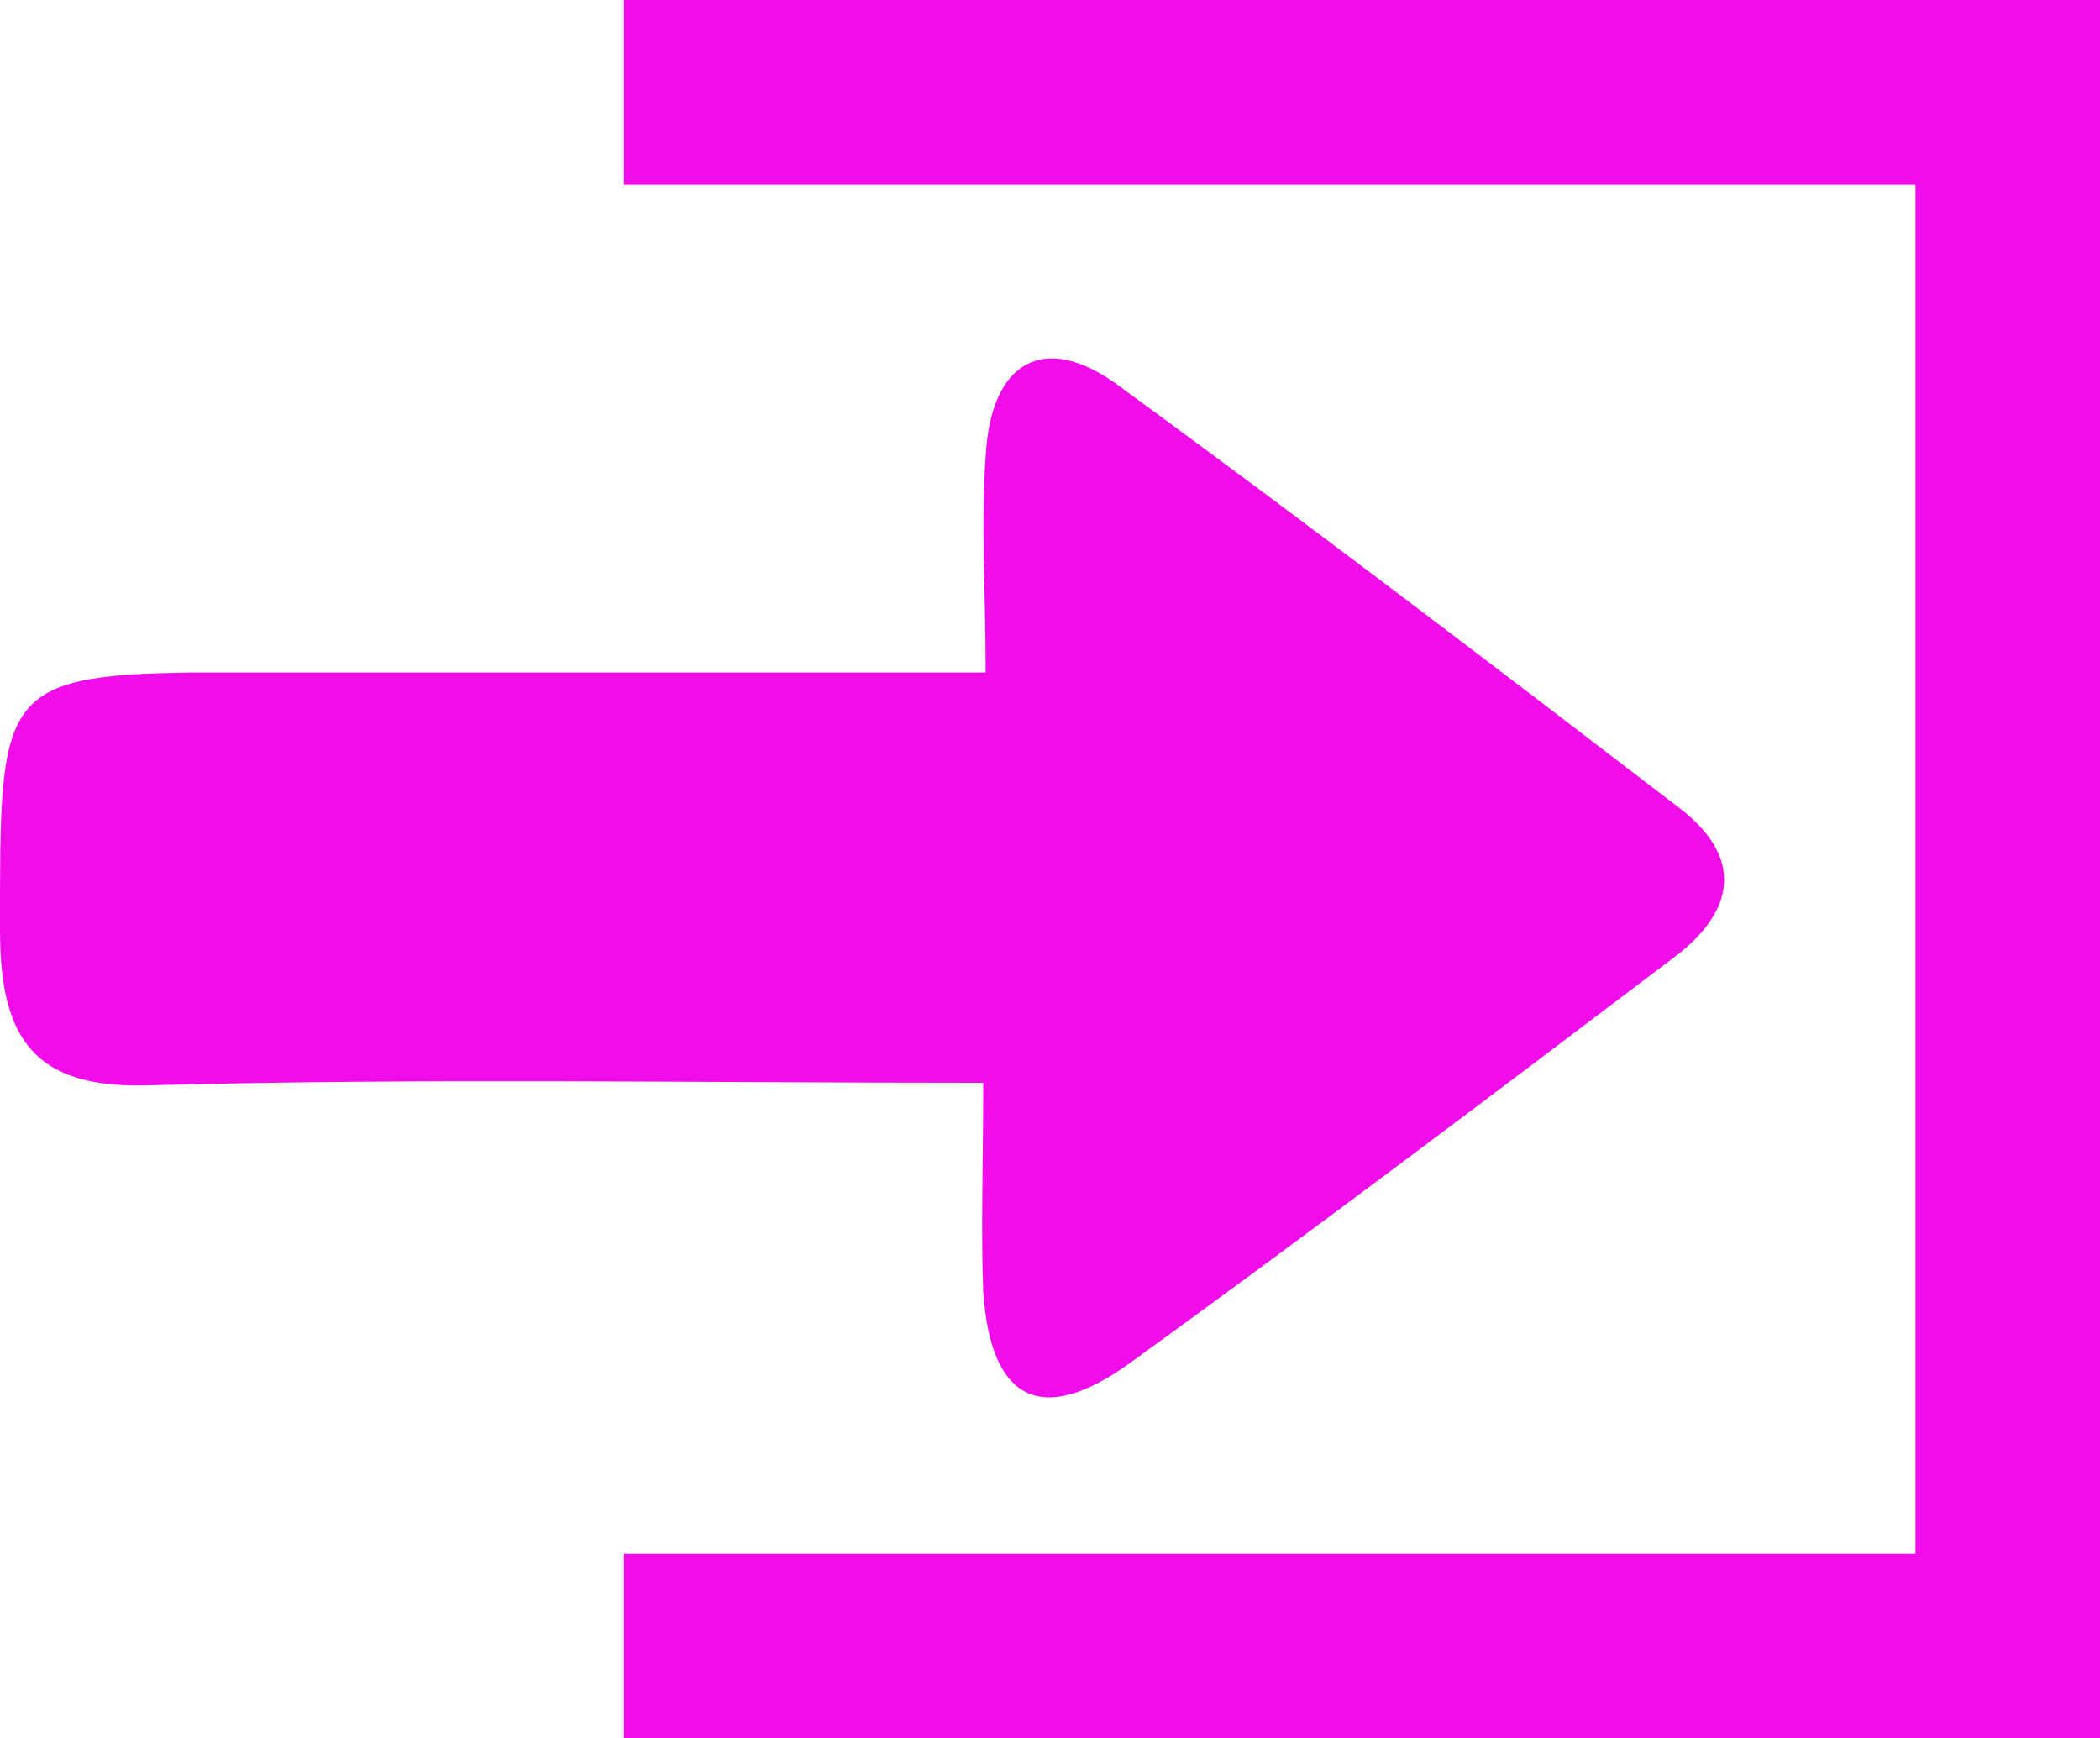
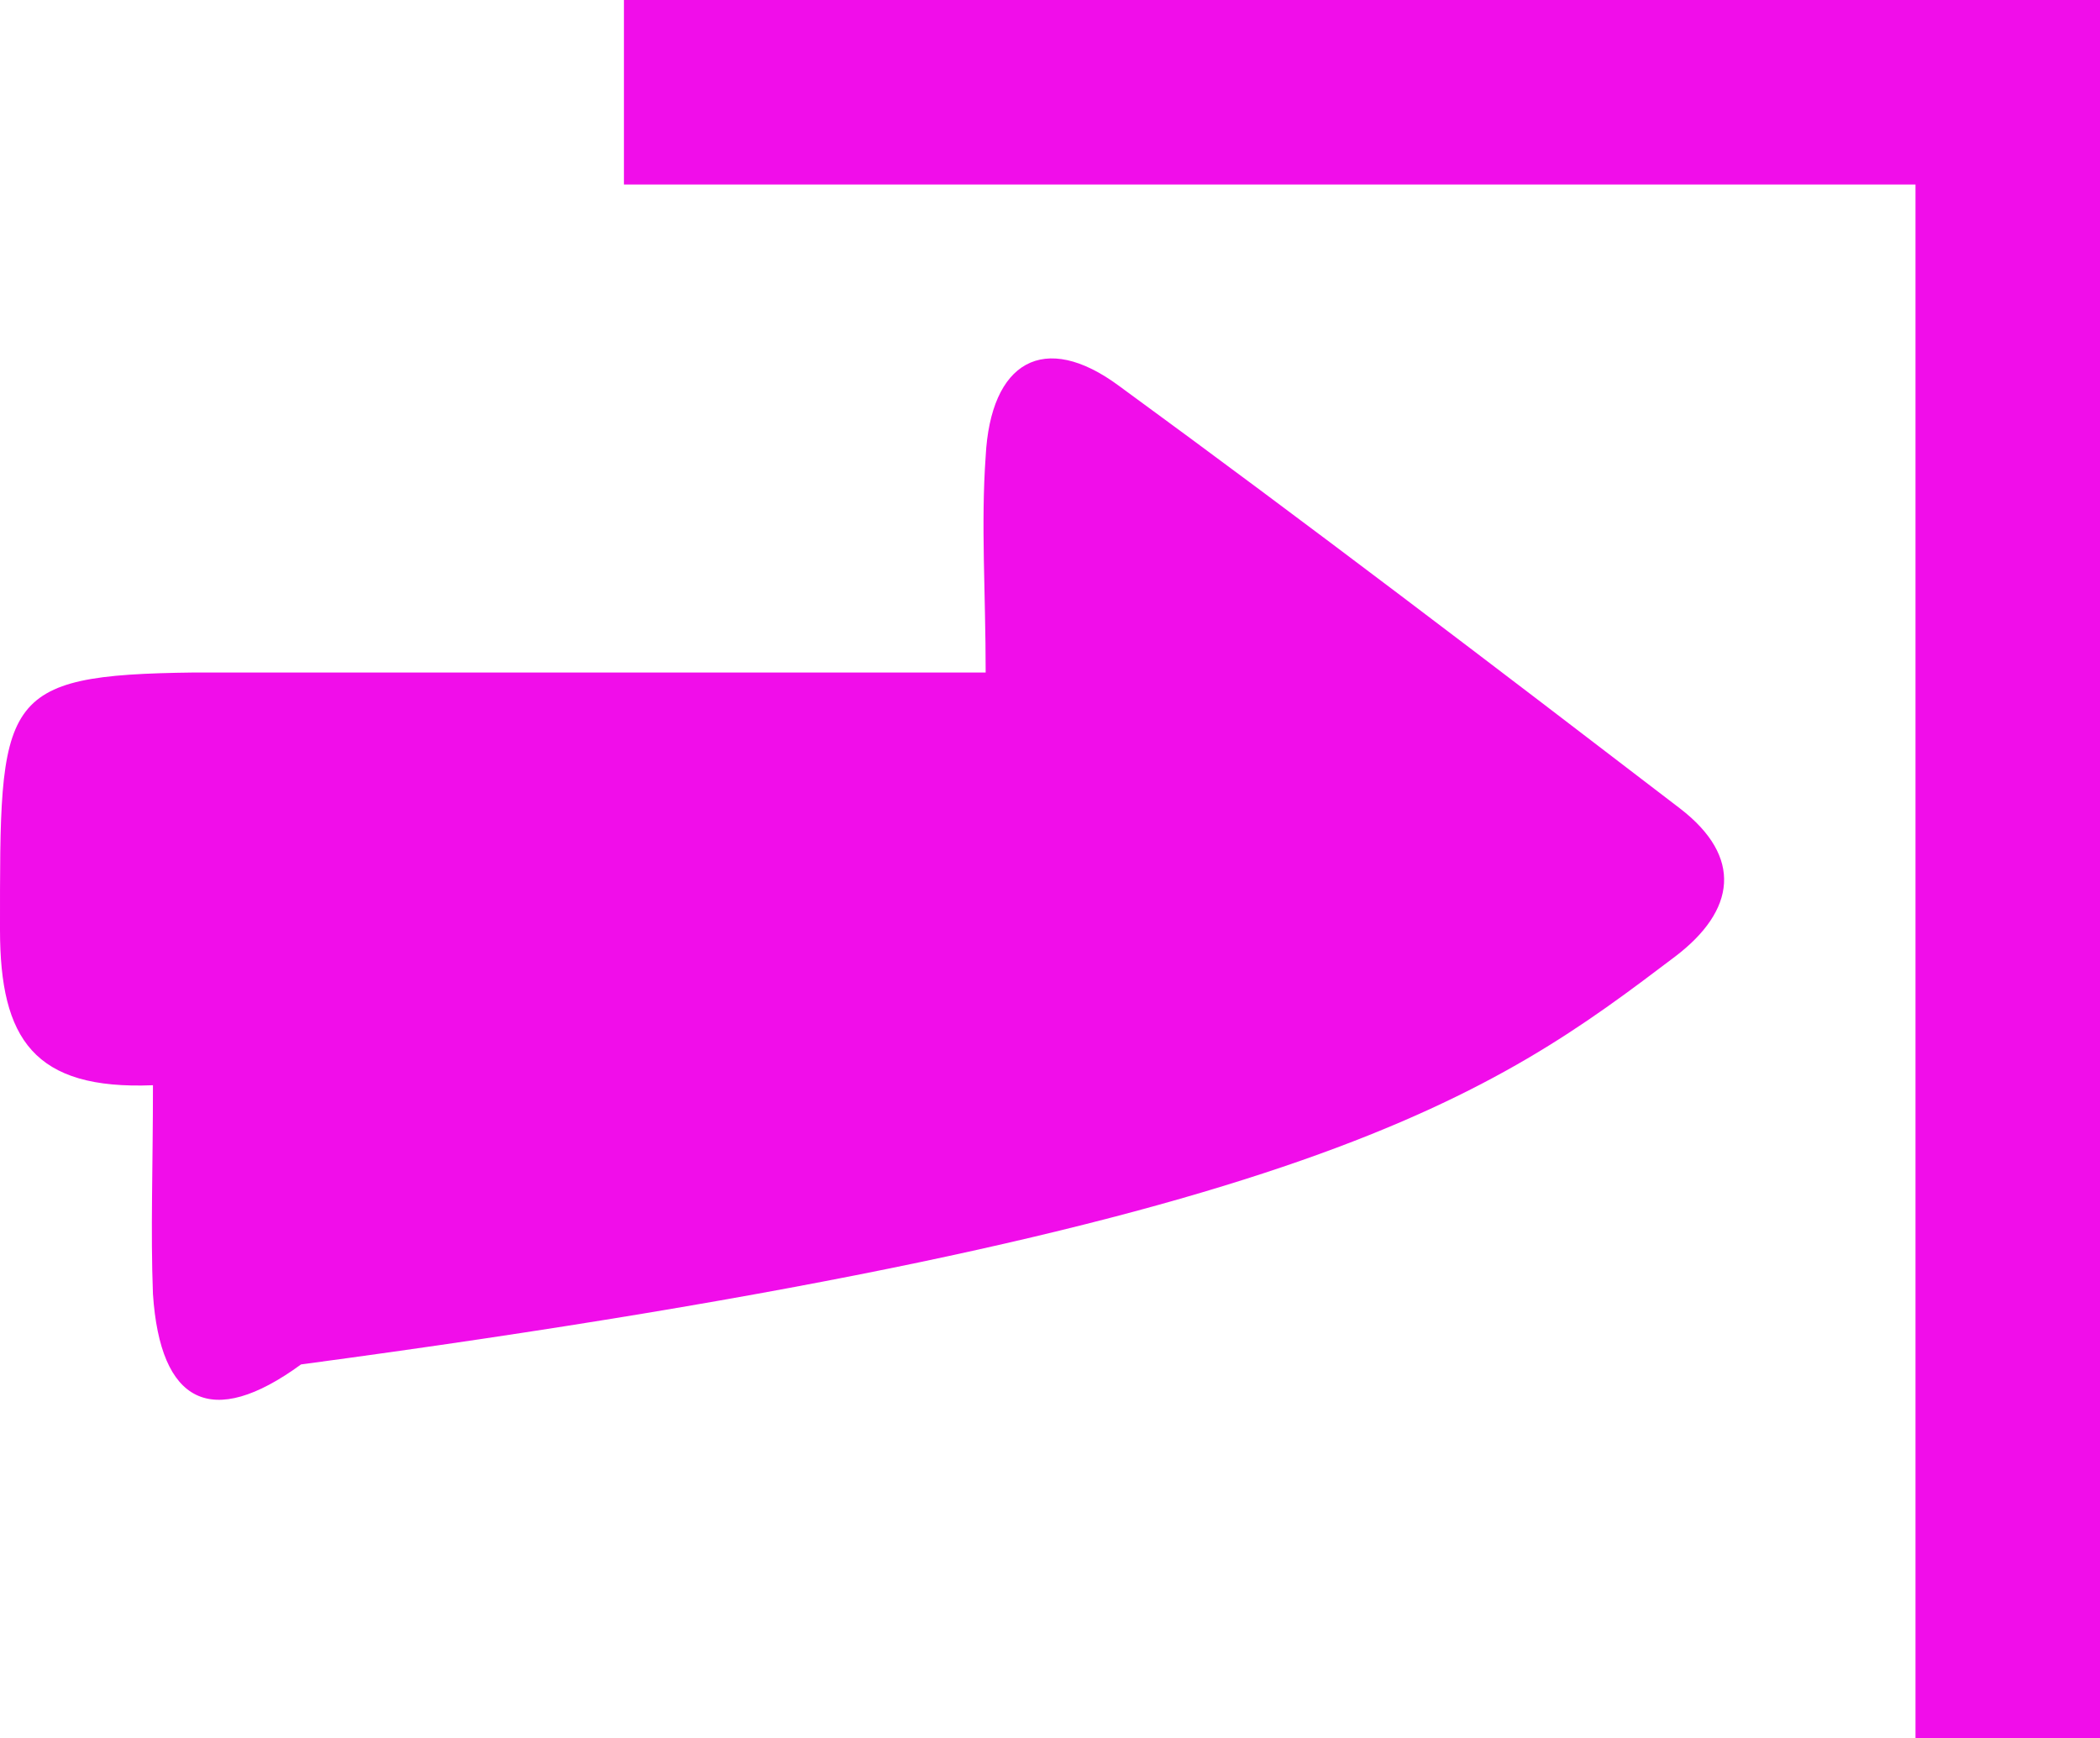
<svg xmlns="http://www.w3.org/2000/svg" version="1.1" id="Layer_2" x="0px" y="0px" viewBox="0 0 86.5 71.6" style="enable-background:new 0 0 86.5 71.6;" xml:space="preserve">
  <style type="text/css">
	.st0{fill:#F10DEA;}
</style>
  <g id="Layer_1-2">
    <g>
-       <path class="st0" d="M8,27.7L8,27.7c-8.1,0.1-8,1-8,10.6c0,4.5,1.4,6.6,6.3,6.4c11.1-0.3,22.2-0.1,34.2-0.1c0,3.4-0.1,6,0,8.6    c0.3,4.5,2.4,5.6,6.1,2.9C54.2,50.6,61.6,45,69,39.4c2.5-1.9,2.8-4.1,0.2-6.1c-7.7-5.9-15.3-11.7-23.1-17.4    c-3.1-2.3-5.3-1-5.5,2.9c-0.2,2.8,0,5.6,0,8.9" />
+       <path class="st0" d="M8,27.7L8,27.7c-8.1,0.1-8,1-8,10.6c0,4.5,1.4,6.6,6.3,6.4c0,3.4-0.1,6,0,8.6    c0.3,4.5,2.4,5.6,6.1,2.9C54.2,50.6,61.6,45,69,39.4c2.5-1.9,2.8-4.1,0.2-6.1c-7.7-5.9-15.3-11.7-23.1-17.4    c-3.1-2.3-5.3-1-5.5,2.9c-0.2,2.8,0,5.6,0,8.9" />
      <rect x="25.7" class="st0" width="53.4" height="7.6" />
-       <rect x="25.7" y="64" class="st0" width="53.4" height="7.6" />
      <rect x="78.9" class="st0" width="7.6" height="71.6" />
    </g>
  </g>
</svg>